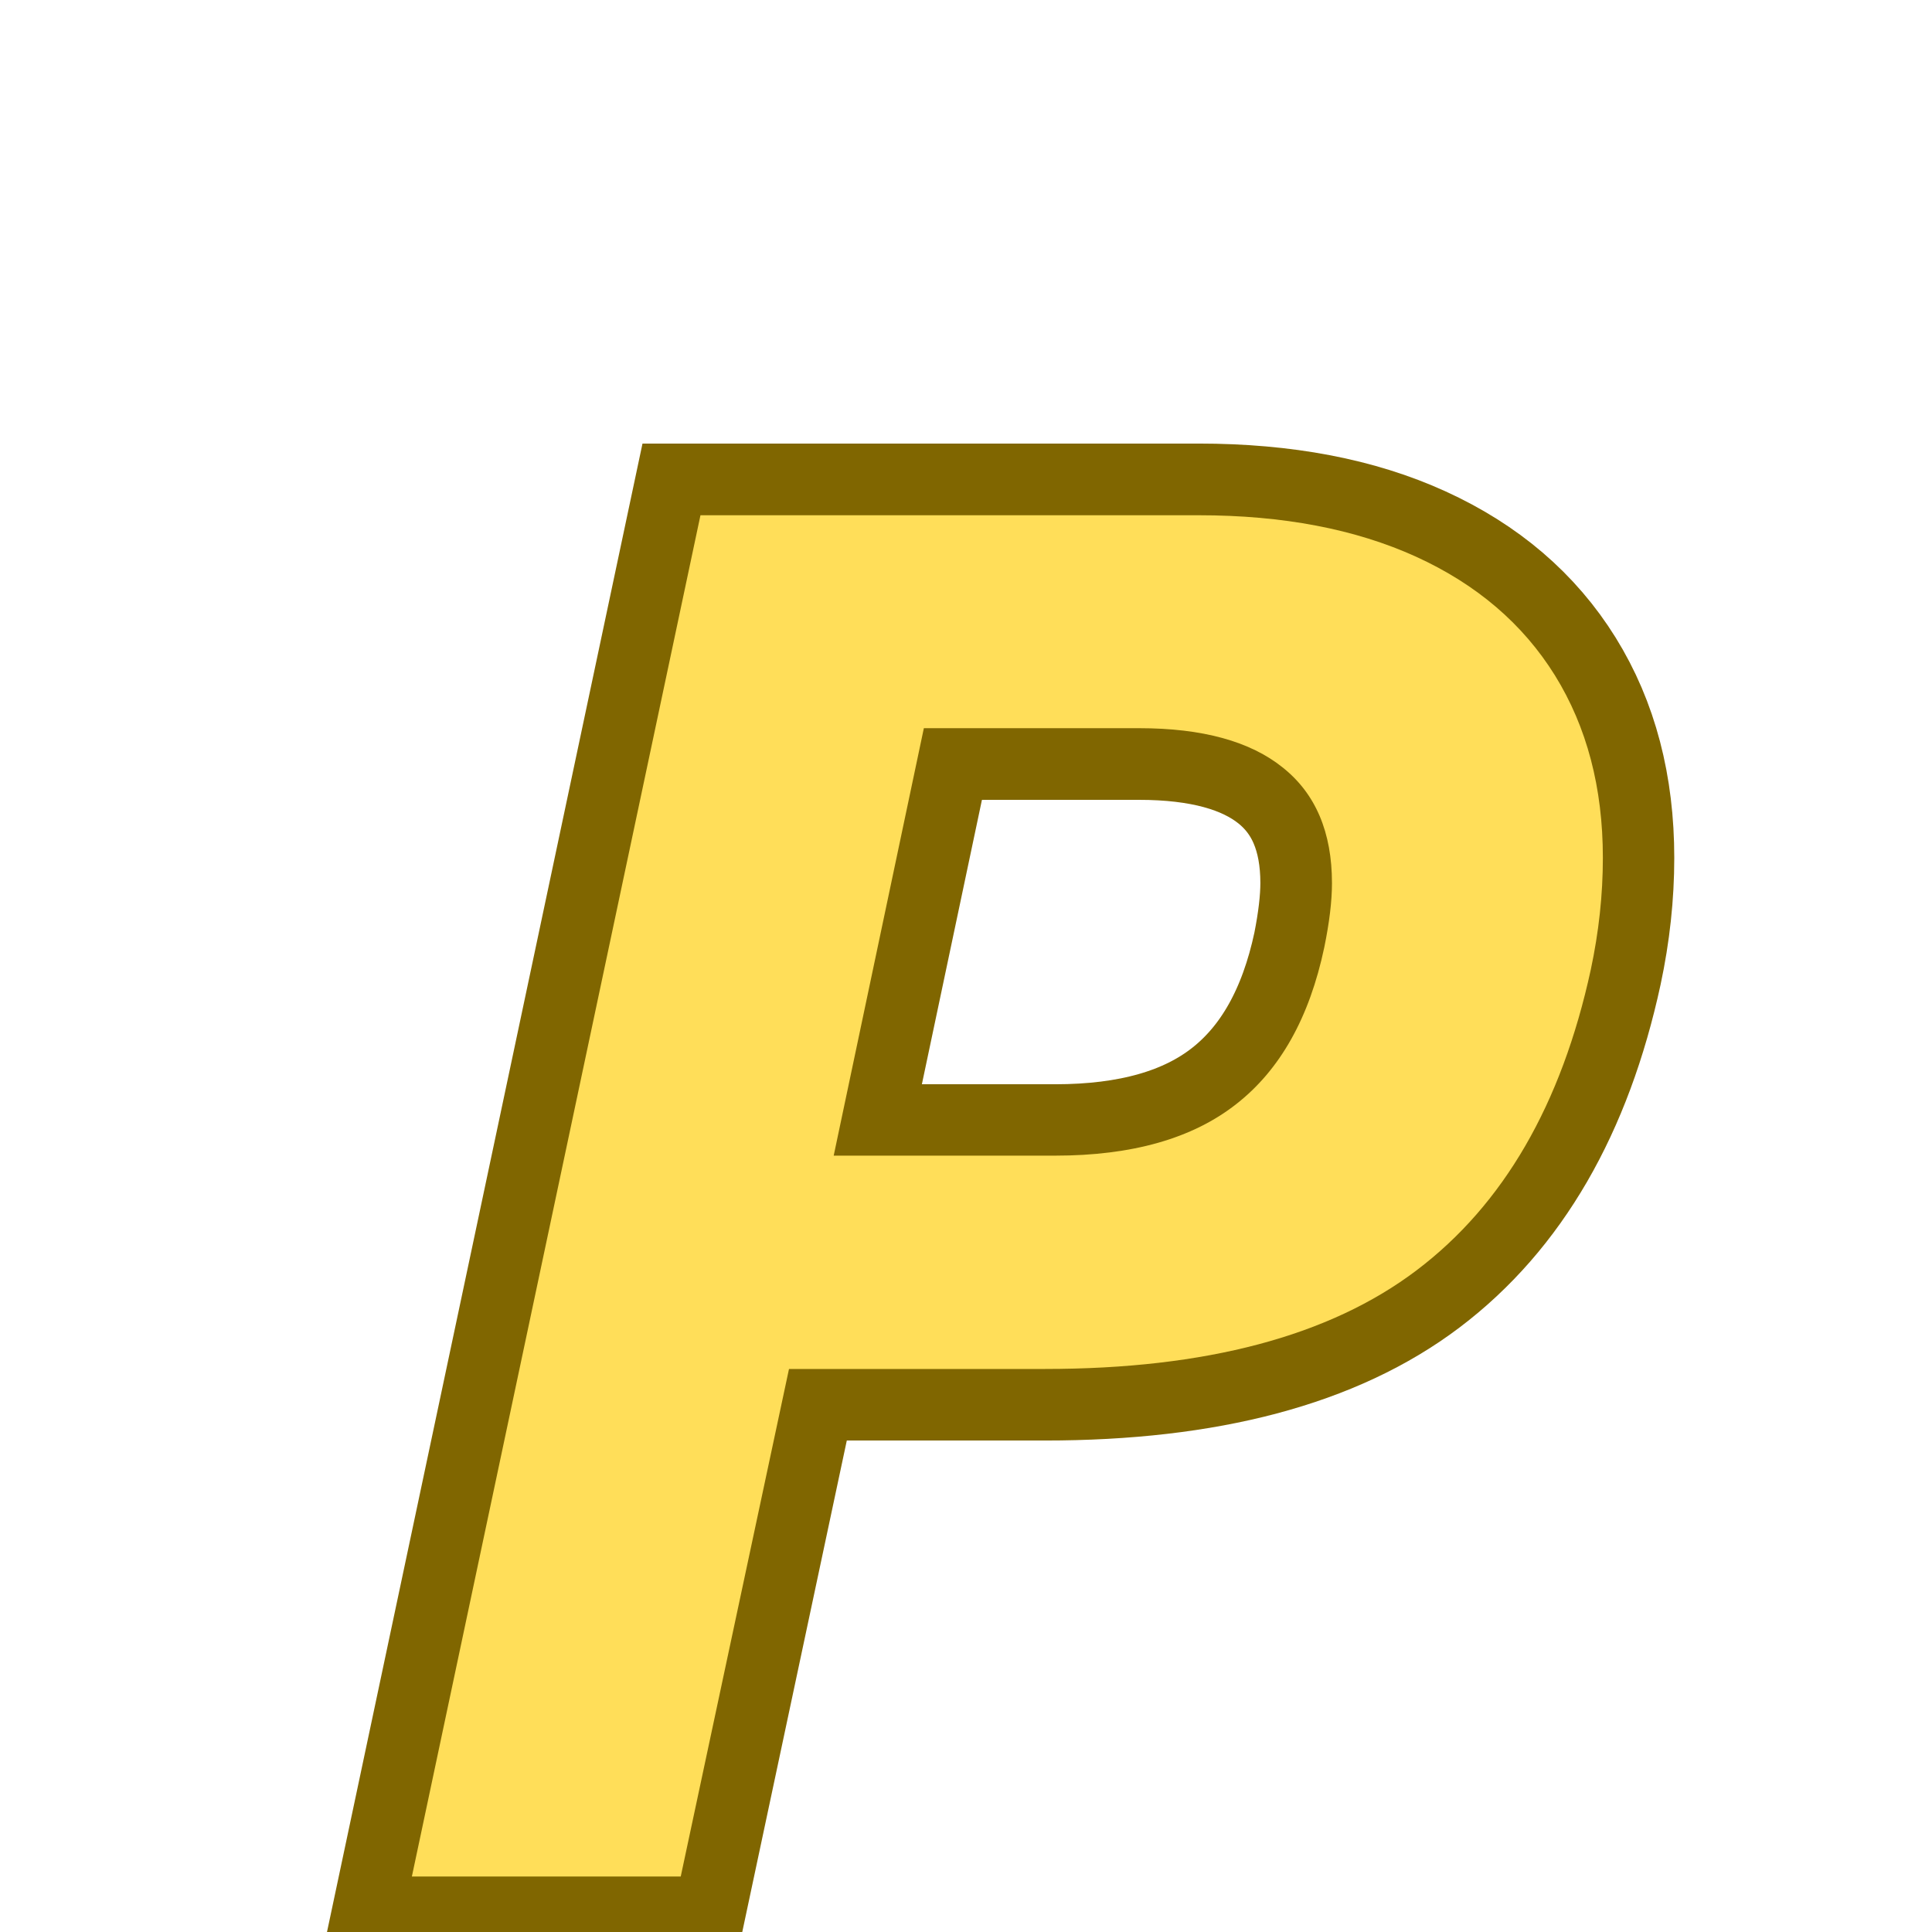
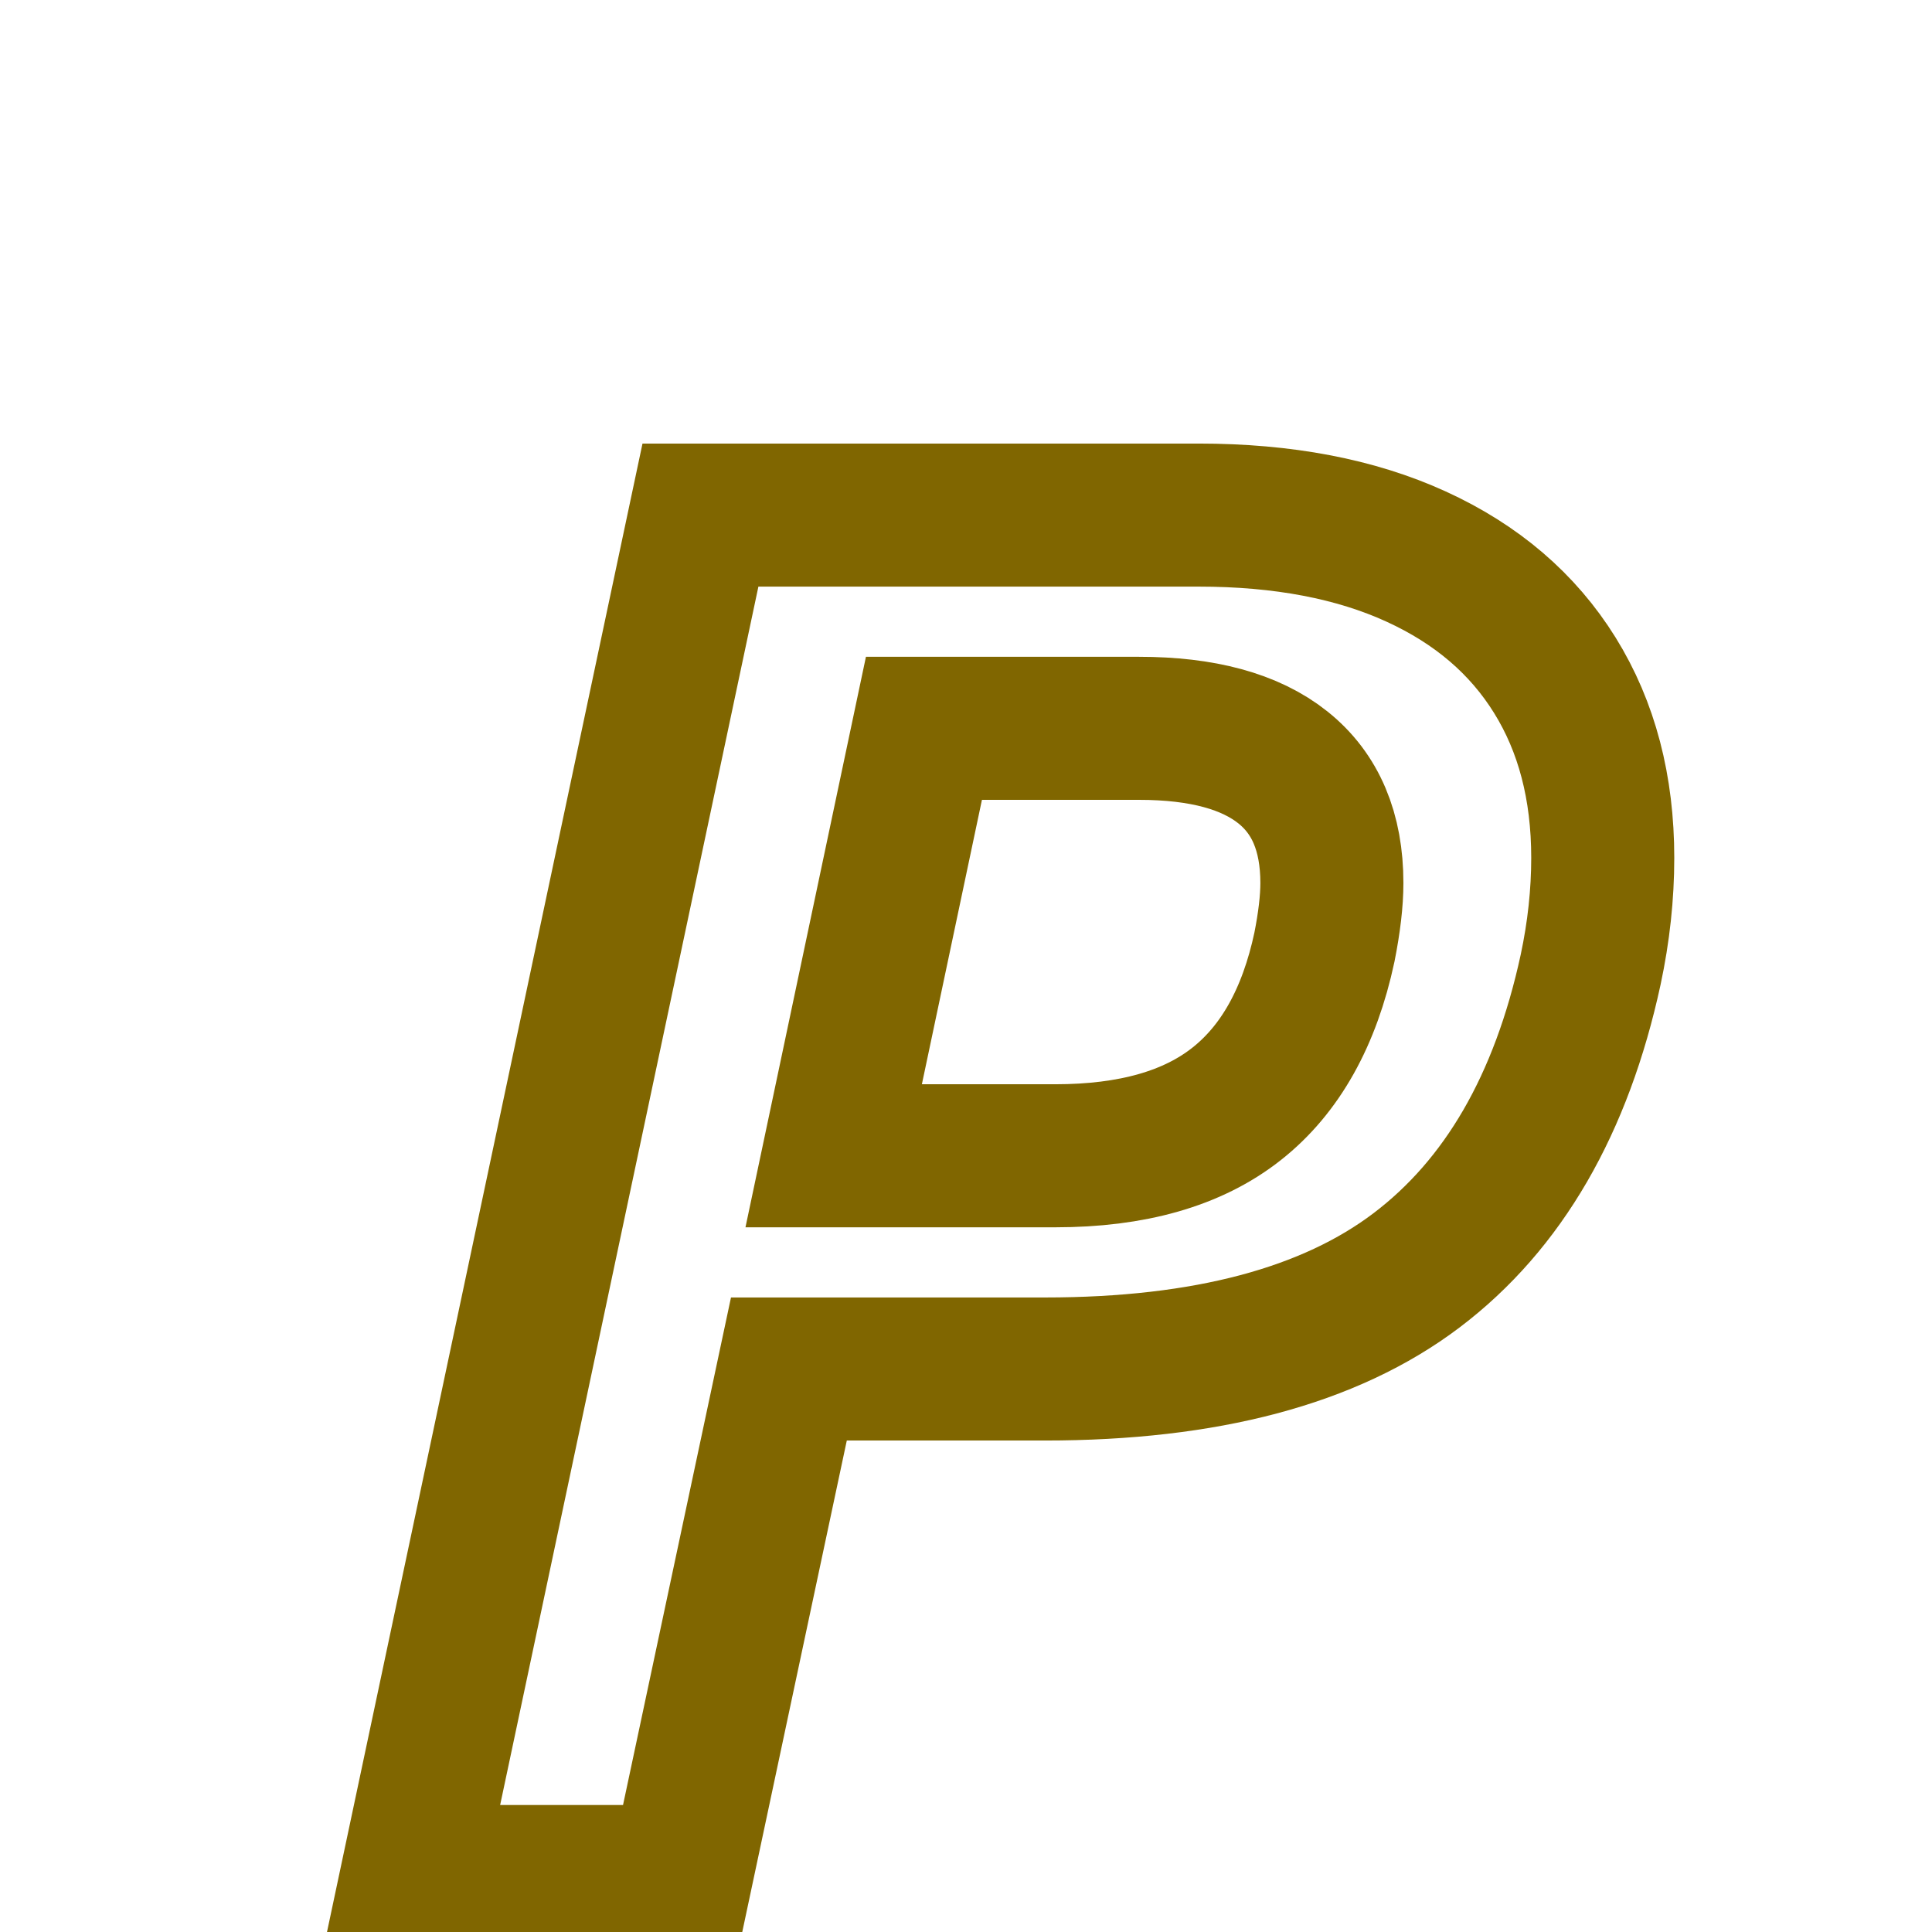
<svg xmlns="http://www.w3.org/2000/svg" version="1.0" preserveAspectRatio="xMidYMid meet" height="100" viewBox="0 0 75 75" zoomAndPan="magnify" width="100">
  <defs>
    <g />
  </defs>
  <path stroke-miterlimit="4" stroke-opacity="1" stroke-width="7.404" stroke="#806600" d="M 62.042 36.533 C 66.411 36.533 70.167 37.247 73.297 38.679 C 76.432 40.111 78.823 42.158 80.479 44.825 C 82.135 47.492 82.958 50.643 82.958 54.273 C 82.958 56.169 82.75 58.096 82.333 60.054 C 80.823 67.028 77.818 72.216 73.323 75.622 C 68.823 79.028 62.411 80.731 54.089 80.731 L 40.833 80.731 L 35.245 107.002 L 21.318 107.002 L 36.255 36.533 Z M 68.552 58.898 C 68.807 57.611 68.938 56.502 68.938 55.575 C 68.938 52.94 68.094 50.945 66.406 49.596 C 64.719 48.247 62.234 47.57 58.958 47.57 L 47.823 47.57 L 43.151 69.695 L 54.62 69.695 C 58.604 69.695 61.729 68.804 63.995 67.018 C 66.26 65.236 67.776 62.528 68.552 58.898 Z M 68.552 58.898" stroke-linejoin="miter" fill="none" transform="matrix(0.75, 0, 0, 0.75, 0, -7.404)" stroke-linecap="butt" />
  <g fill-opacity="1" fill="#ffde59">
    <g transform="translate(13.348, 72.846)">
      <g>
-         <path d="M 33.188 -52.844 C 36.457 -52.844 39.27 -52.305 41.625 -51.234 C 43.977 -50.16 45.773 -48.625 47.016 -46.625 C 48.254 -44.625 48.875 -42.266 48.875 -39.547 C 48.875 -38.117 48.719 -36.672 48.406 -35.203 C 47.27 -29.973 45.016 -26.082 41.641 -23.531 C 38.266 -20.977 33.457 -19.703 27.219 -19.703 L 17.281 -19.703 L 13.078 0 L 2.641 0 L 13.844 -52.844 Z M 38.062 -36.078 C 38.258 -37.035 38.359 -37.863 38.359 -38.562 C 38.359 -40.539 37.723 -42.035 36.453 -43.047 C 35.191 -44.066 33.332 -44.578 30.875 -44.578 L 22.516 -44.578 L 19.016 -27.984 L 27.609 -27.984 C 30.598 -27.984 32.941 -28.648 34.641 -29.984 C 36.348 -31.316 37.488 -33.348 38.062 -36.078 Z M 38.062 -36.078" />
-       </g>
+         </g>
    </g>
  </g>
</svg>